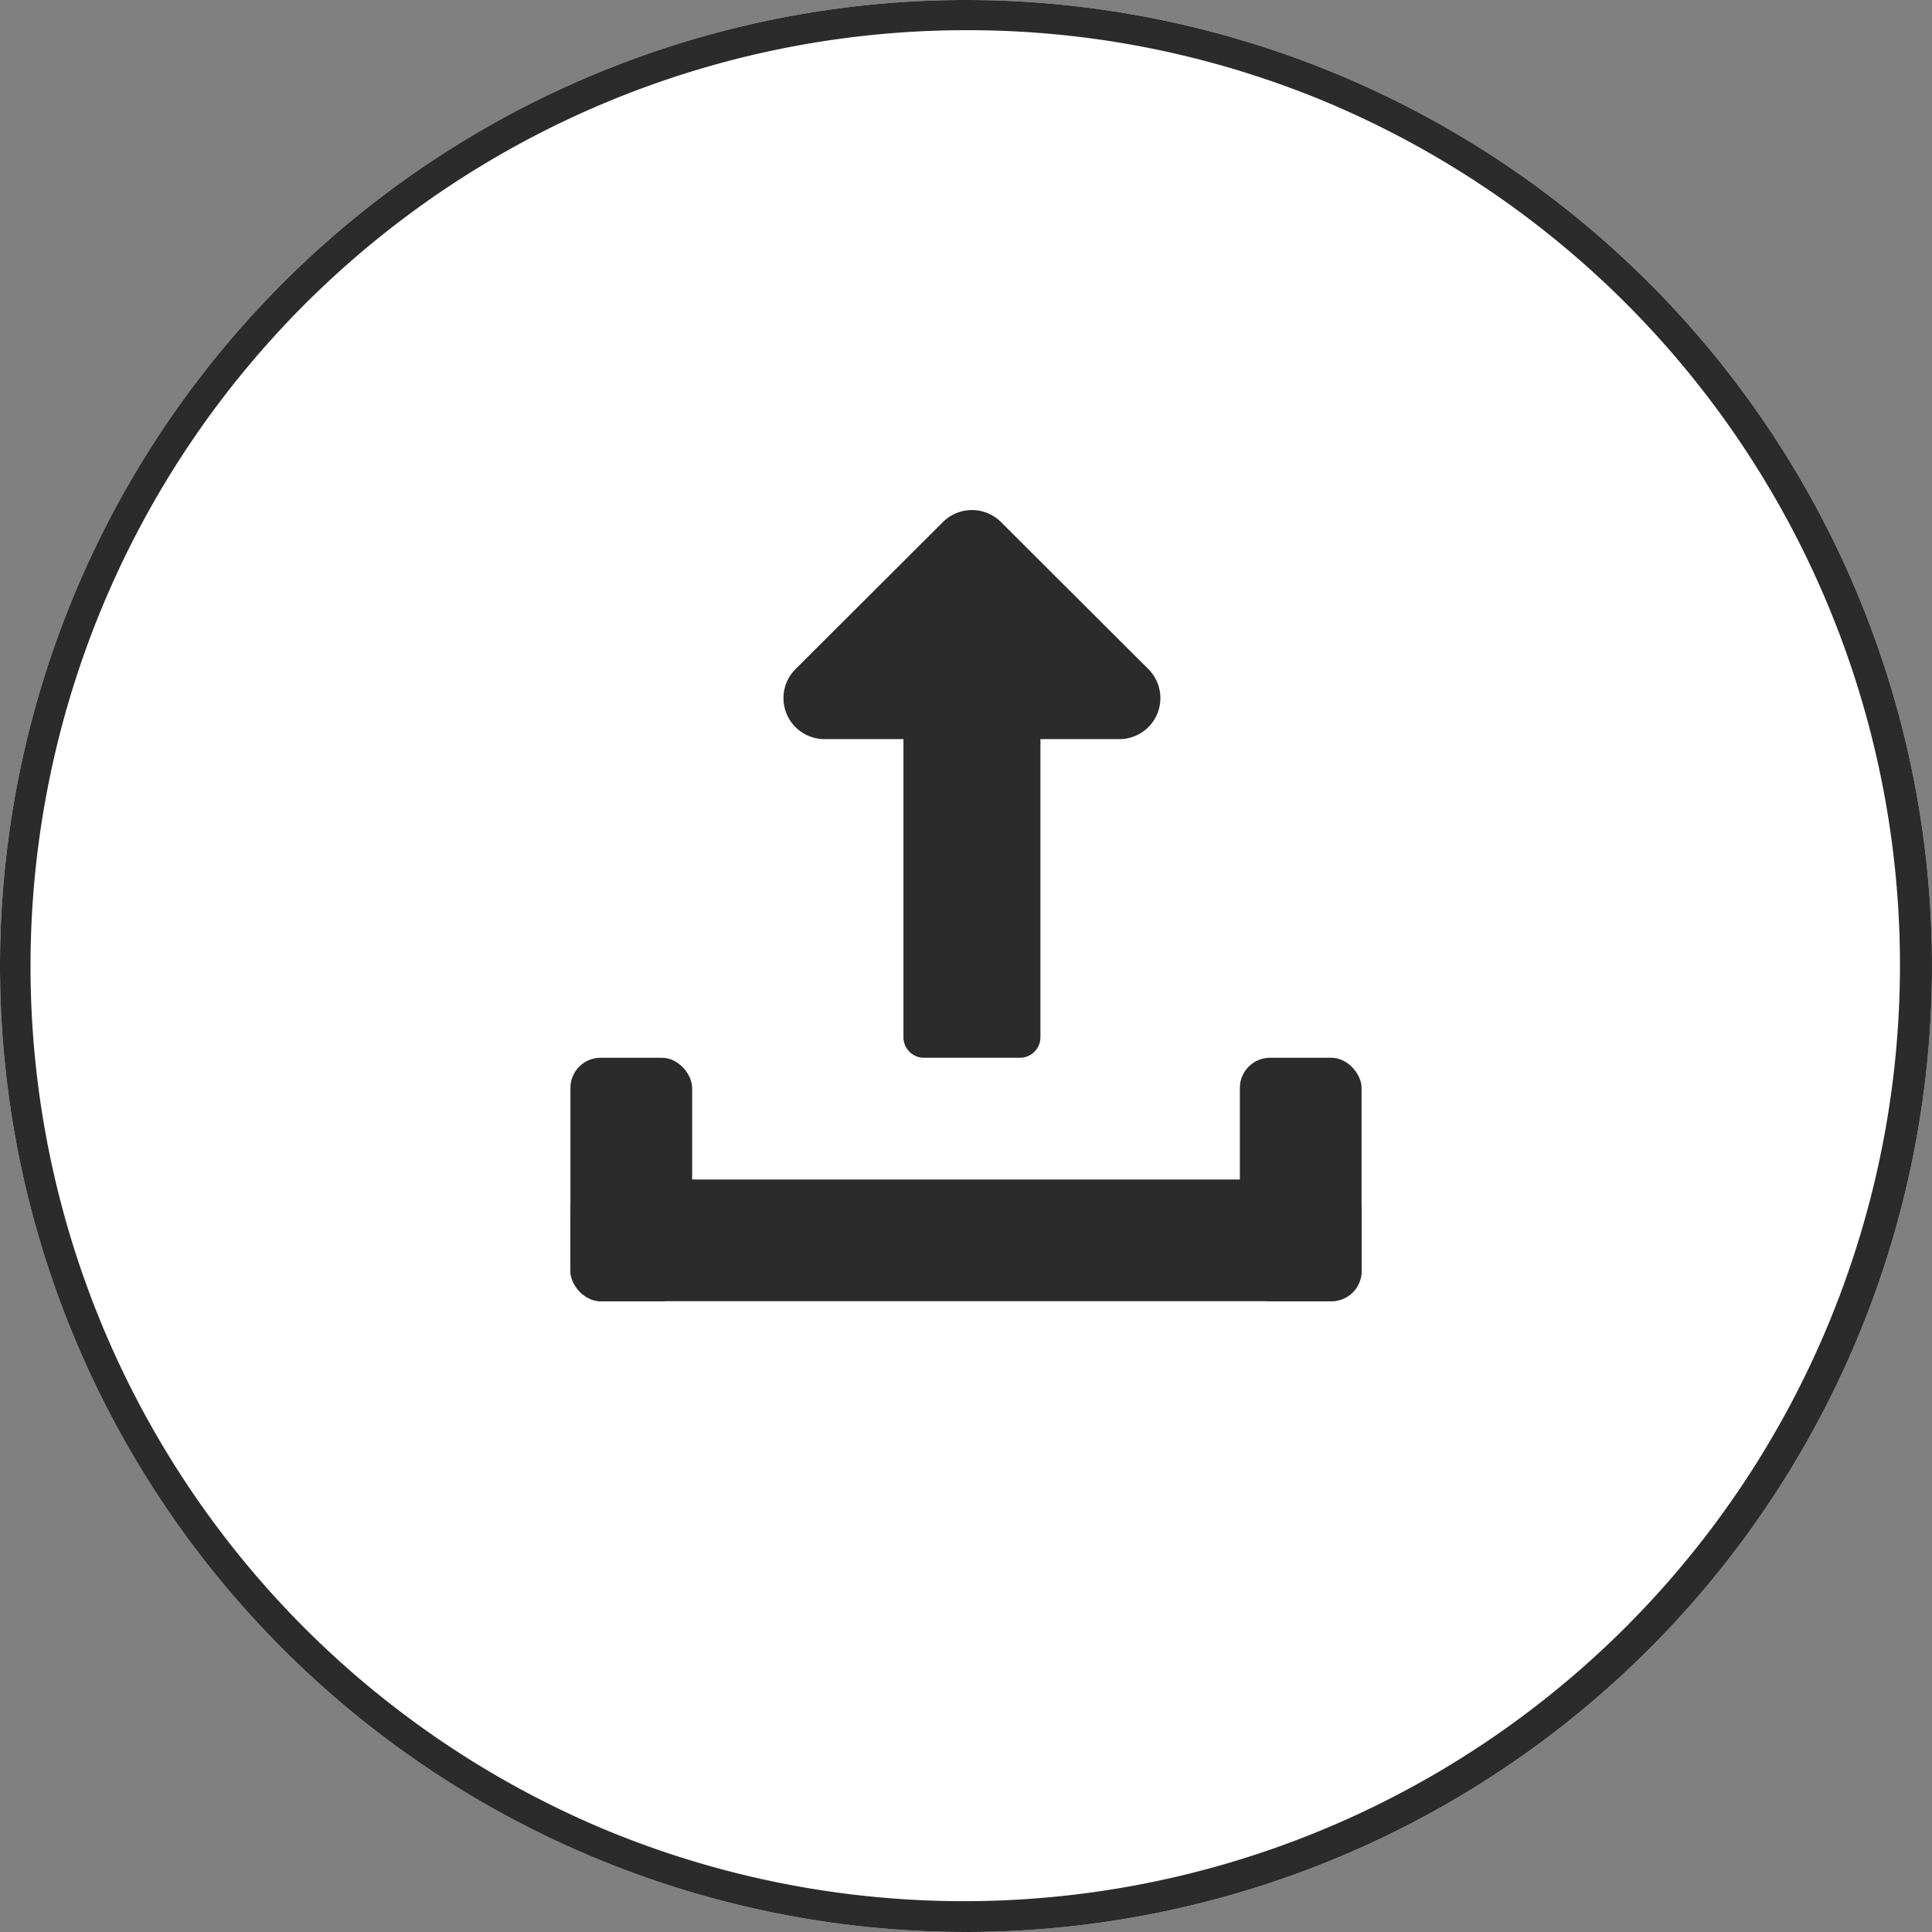
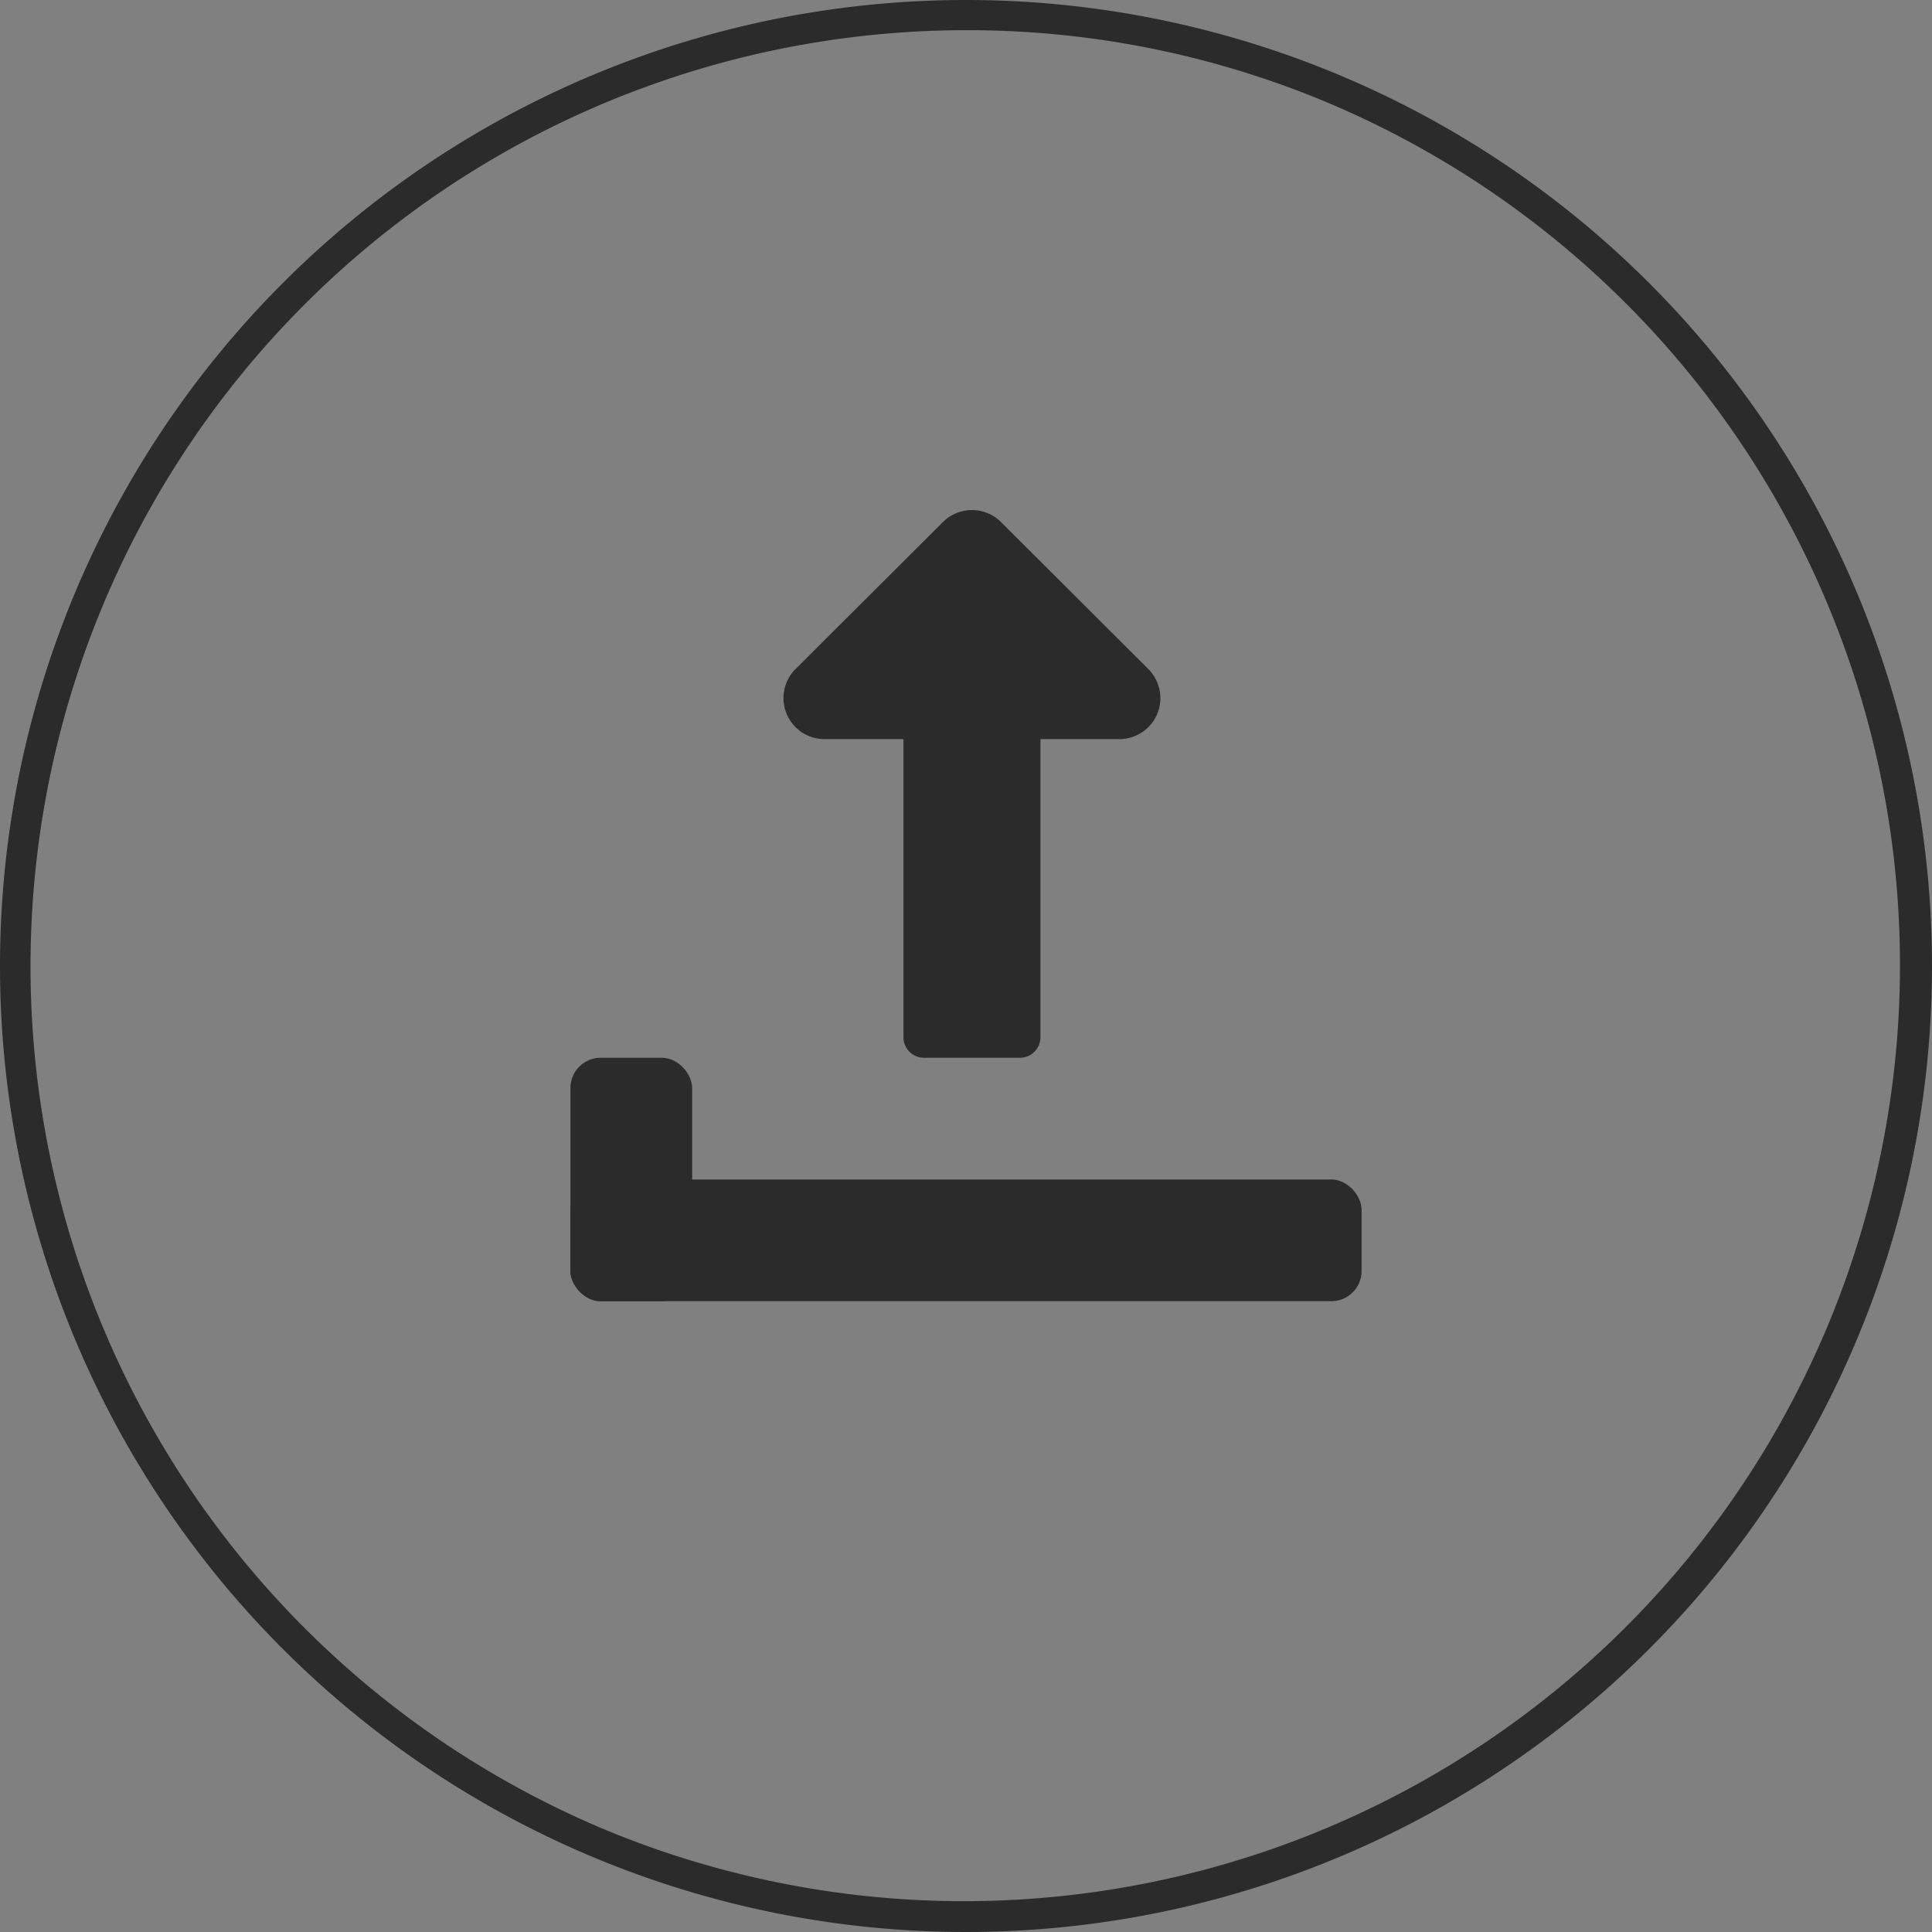
<svg xmlns="http://www.w3.org/2000/svg" width="64" height="64" viewBox="0 0 64 64">
  <rect x="0" y="0" width="64" height="64" fill="#808080" stroke="none" />
  <defs>
    <style>.a{fill:#fff;}.b{fill:#2b2b2b;}</style>
  </defs>
  <g transform="translate(-112 -23)">
-     <circle class="a" cx="32" cy="32" r="32" transform="translate(112 23)" />
    <path class="b" d="M32,1A31.008,31.008,0,0,0,19.934,60.564,31.008,31.008,0,0,0,44.066,3.436,30.805,30.805,0,0,0,32,1m0-1A32,32,0,1,1,0,32,32,32,0,0,1,32,0Z" transform="translate(112 23)" />
    <g transform="translate(-352.104 30.896)">
-       <rect class="b" width="4.032" height="8.064" rx="1" transform="translate(505.176 27.144)" />
      <rect class="b" width="4.032" height="8.064" rx="1" transform="translate(483 27.144)" />
      <rect class="b" width="26.208" height="4.032" rx="1" transform="translate(483 31.176)" />
      <path class="b" d="M10.556,3.976H.679A.68.68,0,0,0,0,4.657V7.833a.68.68,0,0,0,.679.681h9.877v2.612a1.358,1.358,0,0,0,2.319.963l4.871-4.881a1.363,1.363,0,0,0,0-1.925L12.875.4a1.358,1.358,0,0,0-2.319.963Z" transform="translate(490.056 27.144) rotate(-90)" />
    </g>
  </g>
</svg>